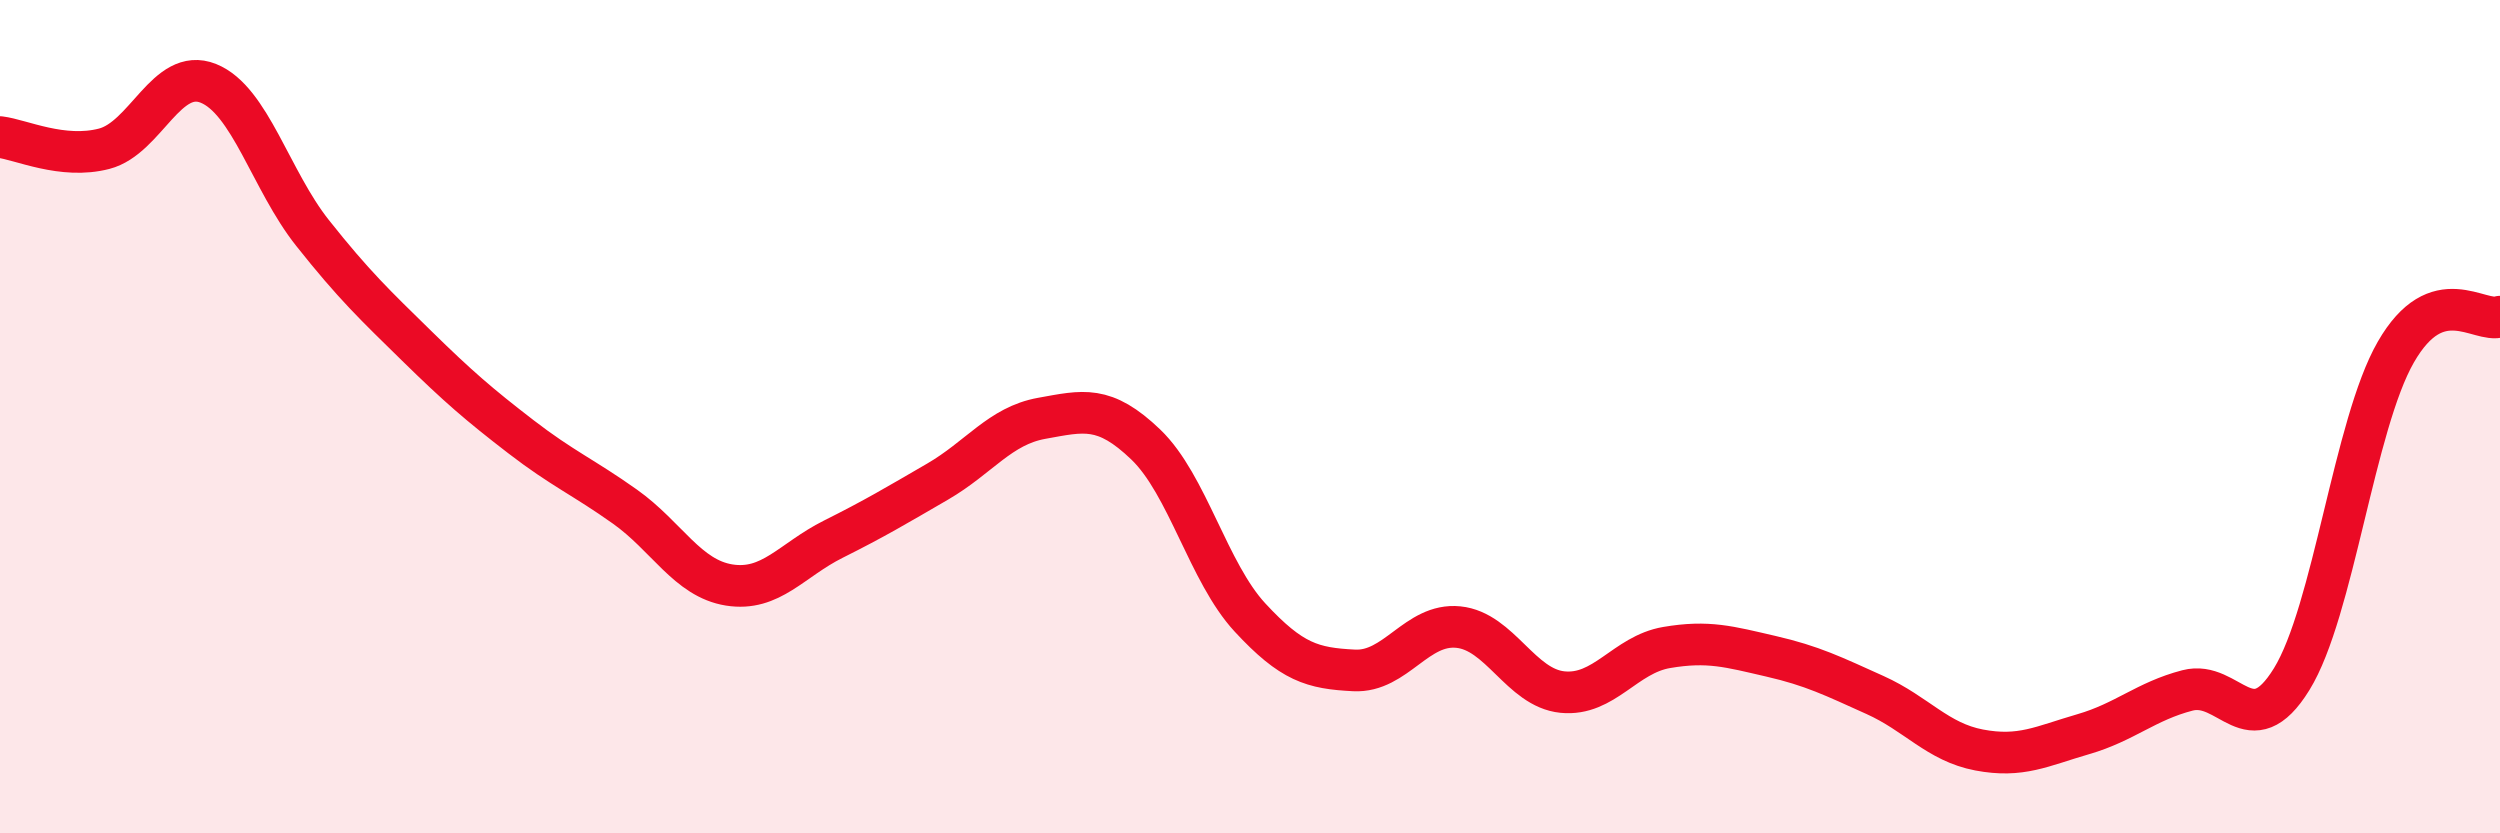
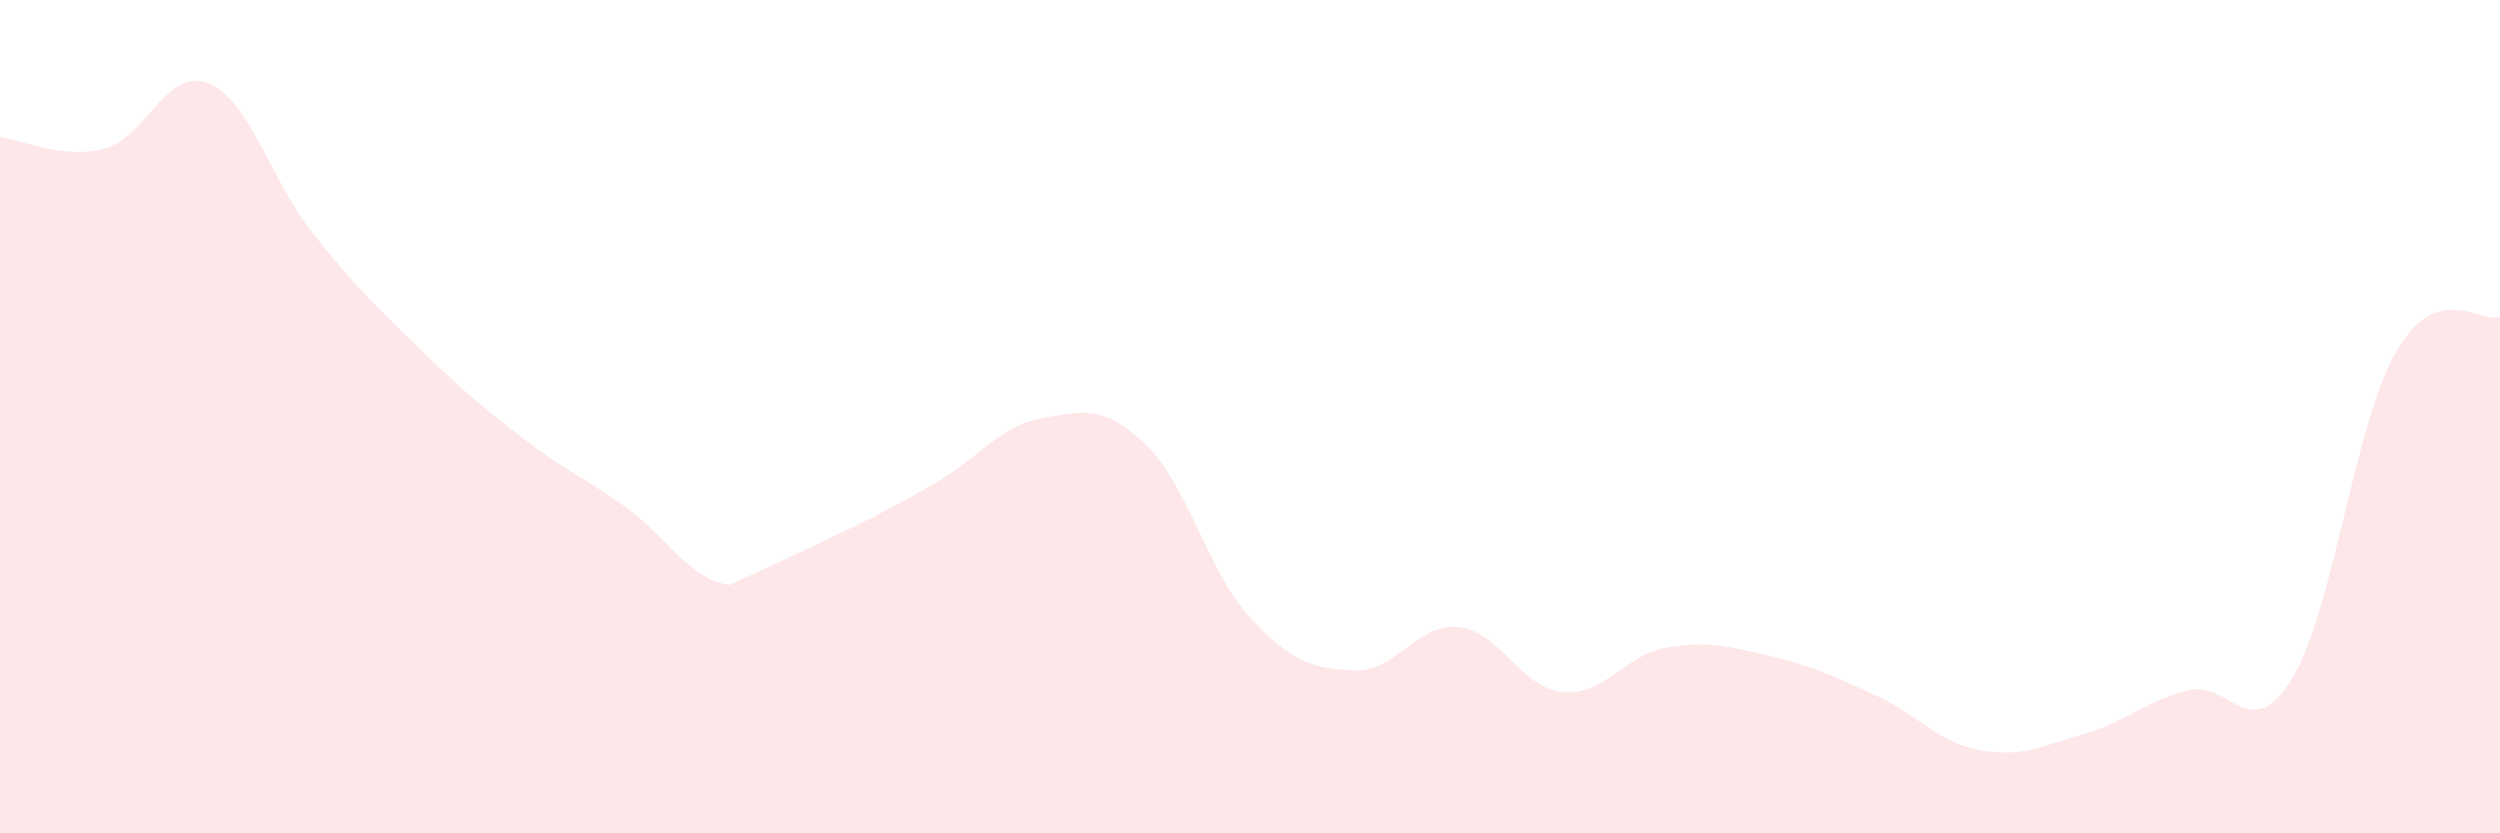
<svg xmlns="http://www.w3.org/2000/svg" width="60" height="20" viewBox="0 0 60 20">
-   <path d="M 0,3.29 C 0.5,3.35 1.5,3.83 2.5,3.57 C 3.5,3.31 4,1.6 5,2 C 6,2.4 6.5,4.33 7.5,5.59 C 8.5,6.85 9,7.32 10,8.3 C 11,9.28 11.5,9.71 12.5,10.48 C 13.5,11.25 14,11.45 15,12.16 C 16,12.87 16.5,13.88 17.5,14.04 C 18.5,14.2 19,13.44 20,12.94 C 21,12.44 21.5,12.14 22.5,11.56 C 23.5,10.98 24,10.22 25,10.04 C 26,9.86 26.5,9.71 27.5,10.67 C 28.5,11.63 29,13.74 30,14.82 C 31,15.9 31.5,16.04 32.5,16.09 C 33.5,16.14 34,14.95 35,15.05 C 36,15.15 36.5,16.51 37.5,16.61 C 38.5,16.71 39,15.71 40,15.54 C 41,15.37 41.5,15.52 42.5,15.75 C 43.5,15.98 44,16.23 45,16.68 C 46,17.13 46.5,17.81 47.5,18 C 48.5,18.19 49,17.91 50,17.62 C 51,17.33 51.5,16.83 52.5,16.57 C 53.5,16.31 54,17.92 55,16.3 C 56,14.68 56.5,10.19 57.5,8.45 C 58.5,6.71 59.5,7.77 60,7.6L60 20L0 20Z" fill="#EB0A25" opacity="0.1" stroke-linecap="round" stroke-linejoin="round" />
-   <path d="M 0,3.29 C 0.5,3.35 1.5,3.83 2.5,3.57 C 3.5,3.31 4,1.6 5,2 C 6,2.4 6.5,4.33 7.5,5.59 C 8.5,6.85 9,7.32 10,8.3 C 11,9.28 11.5,9.71 12.5,10.48 C 13.5,11.25 14,11.45 15,12.16 C 16,12.87 16.5,13.88 17.5,14.04 C 18.5,14.2 19,13.44 20,12.94 C 21,12.44 21.5,12.14 22.5,11.56 C 23.5,10.98 24,10.22 25,10.04 C 26,9.86 26.5,9.71 27.5,10.67 C 28.5,11.63 29,13.74 30,14.82 C 31,15.9 31.5,16.04 32.5,16.09 C 33.5,16.14 34,14.95 35,15.05 C 36,15.15 36.5,16.51 37.5,16.61 C 38.5,16.71 39,15.71 40,15.54 C 41,15.37 41.5,15.52 42.5,15.75 C 43.5,15.98 44,16.23 45,16.68 C 46,17.13 46.5,17.81 47.5,18 C 48.5,18.19 49,17.91 50,17.62 C 51,17.33 51.5,16.83 52.5,16.57 C 53.5,16.31 54,17.92 55,16.3 C 56,14.68 56.5,10.19 57.5,8.45 C 58.5,6.71 59.5,7.77 60,7.6" stroke="#EB0A25" stroke-width="1" fill="none" stroke-linecap="round" stroke-linejoin="round" />
+   <path d="M 0,3.29 C 0.5,3.35 1.5,3.83 2.5,3.57 C 3.5,3.31 4,1.6 5,2 C 6,2.4 6.5,4.33 7.5,5.59 C 8.5,6.85 9,7.32 10,8.3 C 11,9.28 11.5,9.71 12.5,10.48 C 13.5,11.25 14,11.45 15,12.16 C 16,12.87 16.5,13.88 17.5,14.04 C 21,12.44 21.5,12.14 22.5,11.56 C 23.5,10.98 24,10.22 25,10.04 C 26,9.86 26.5,9.71 27.5,10.67 C 28.5,11.63 29,13.74 30,14.82 C 31,15.9 31.5,16.04 32.5,16.09 C 33.5,16.14 34,14.95 35,15.05 C 36,15.15 36.5,16.51 37.5,16.61 C 38.5,16.71 39,15.71 40,15.54 C 41,15.37 41.5,15.52 42.5,15.75 C 43.5,15.98 44,16.23 45,16.68 C 46,17.13 46.5,17.81 47.5,18 C 48.5,18.19 49,17.91 50,17.62 C 51,17.33 51.5,16.83 52.5,16.57 C 53.5,16.31 54,17.92 55,16.3 C 56,14.68 56.5,10.19 57.5,8.45 C 58.5,6.71 59.5,7.77 60,7.6L60 20L0 20Z" fill="#EB0A25" opacity="0.1" stroke-linecap="round" stroke-linejoin="round" />
</svg>